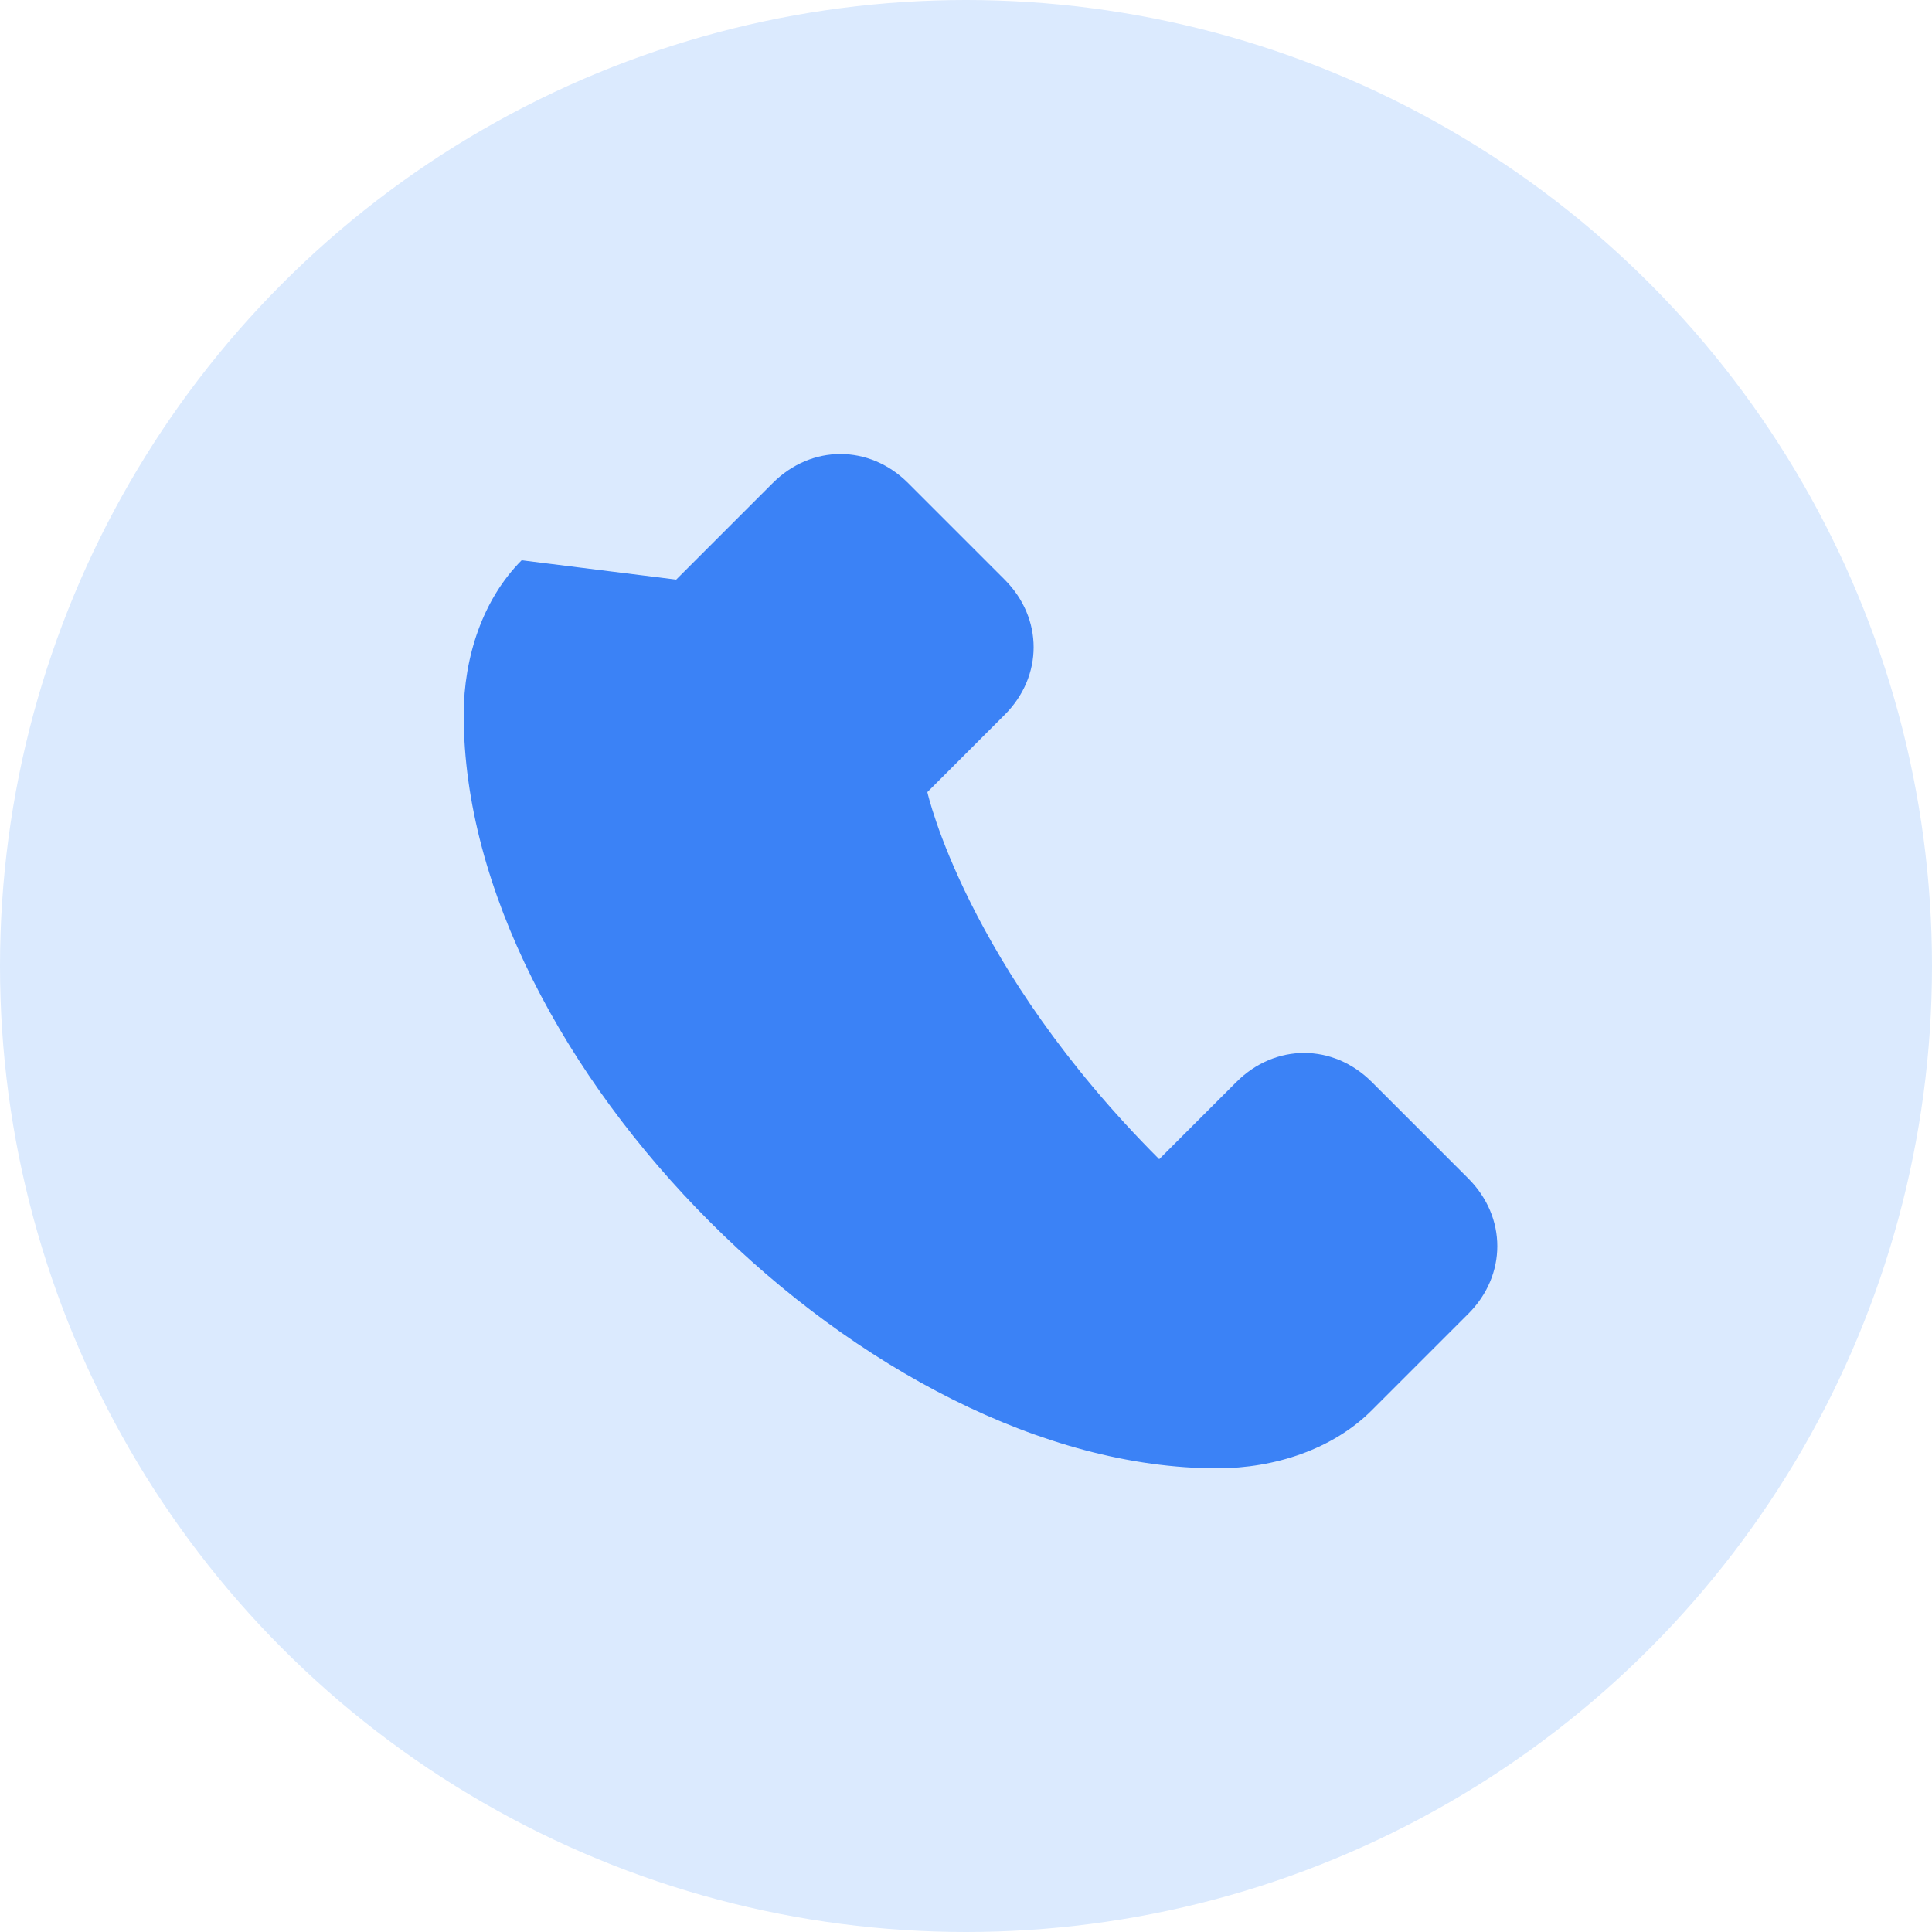
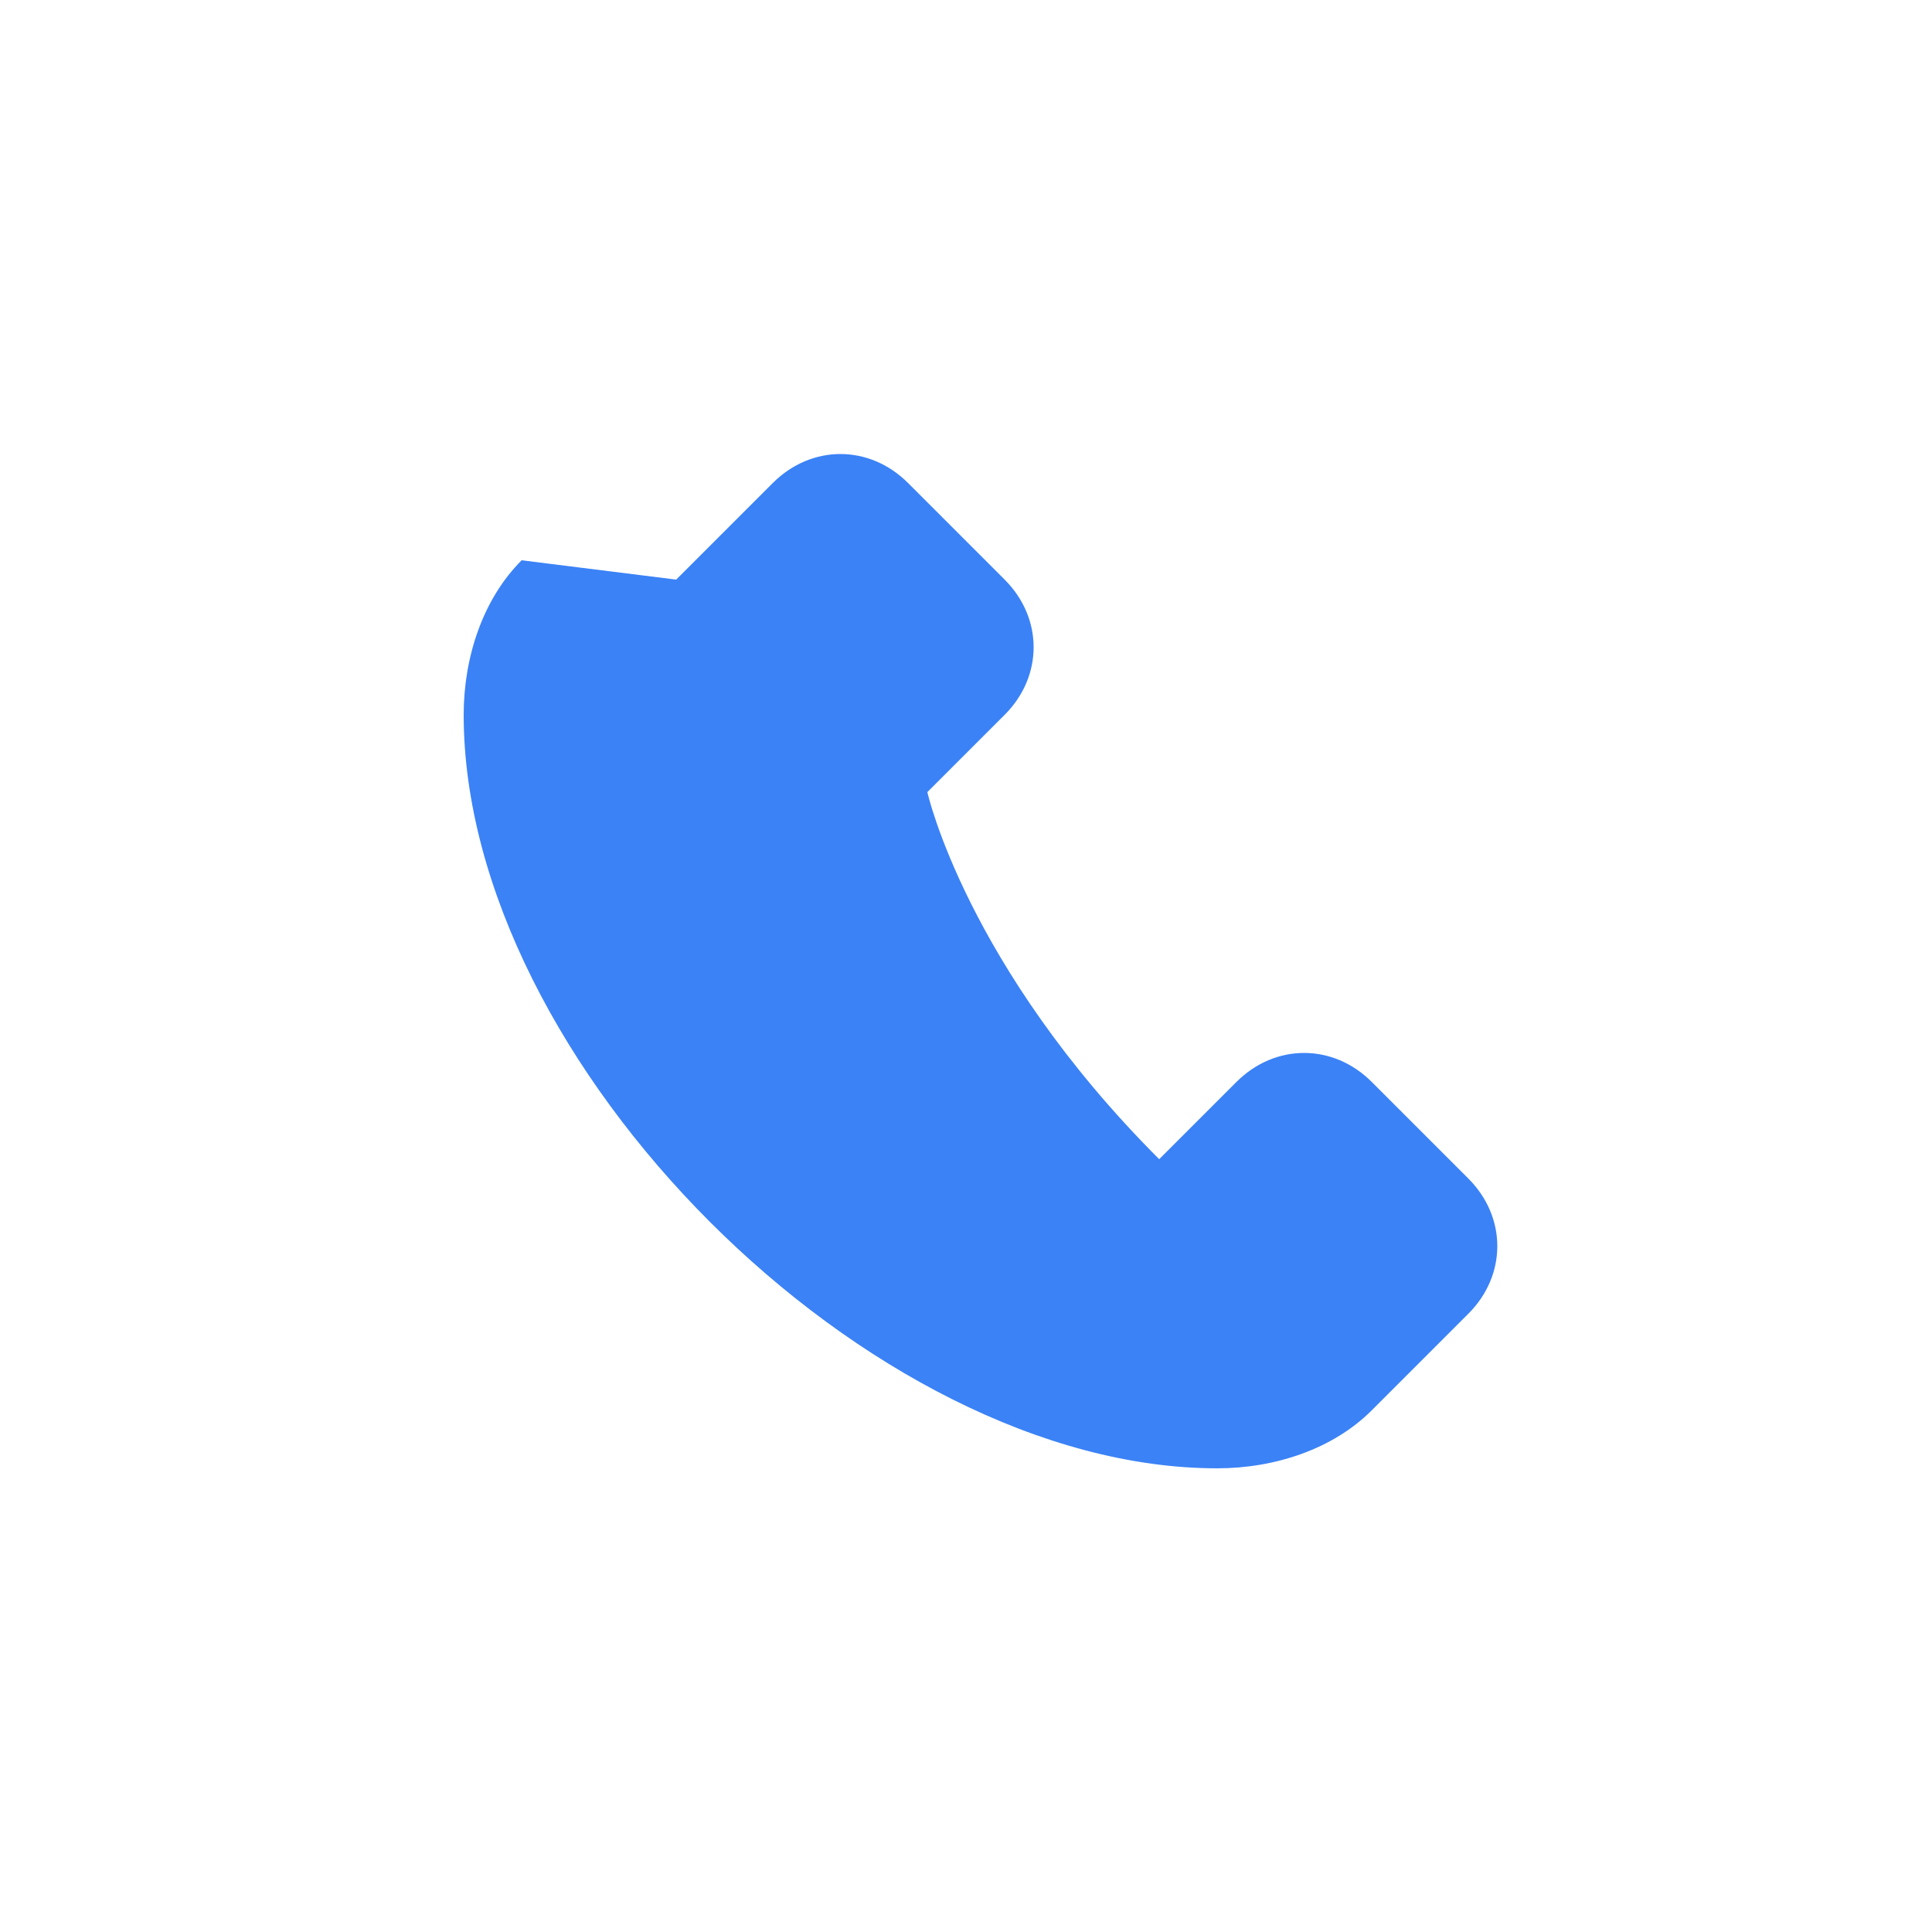
<svg xmlns="http://www.w3.org/2000/svg" width="100" height="100" viewBox="0 0 100 100" fill="none">
-   <circle cx="50" cy="50" r="50" fill="#dbeafe" />
  <path d="M35 30 L40 25 C42 23 45 23 47 25 L52 30 C54 32 54 35 52 37 L48 41 C48 41 50 50 60 60 L64 56 C66 54 69 54 71 56 L76 61 C78 63 78 66 76 68 L71 73 C69 75 66 76 63 76 C45 76 24 55 24 37 C24 34 25 31 27 29 Z" fill="#3b82f6" />
</svg>